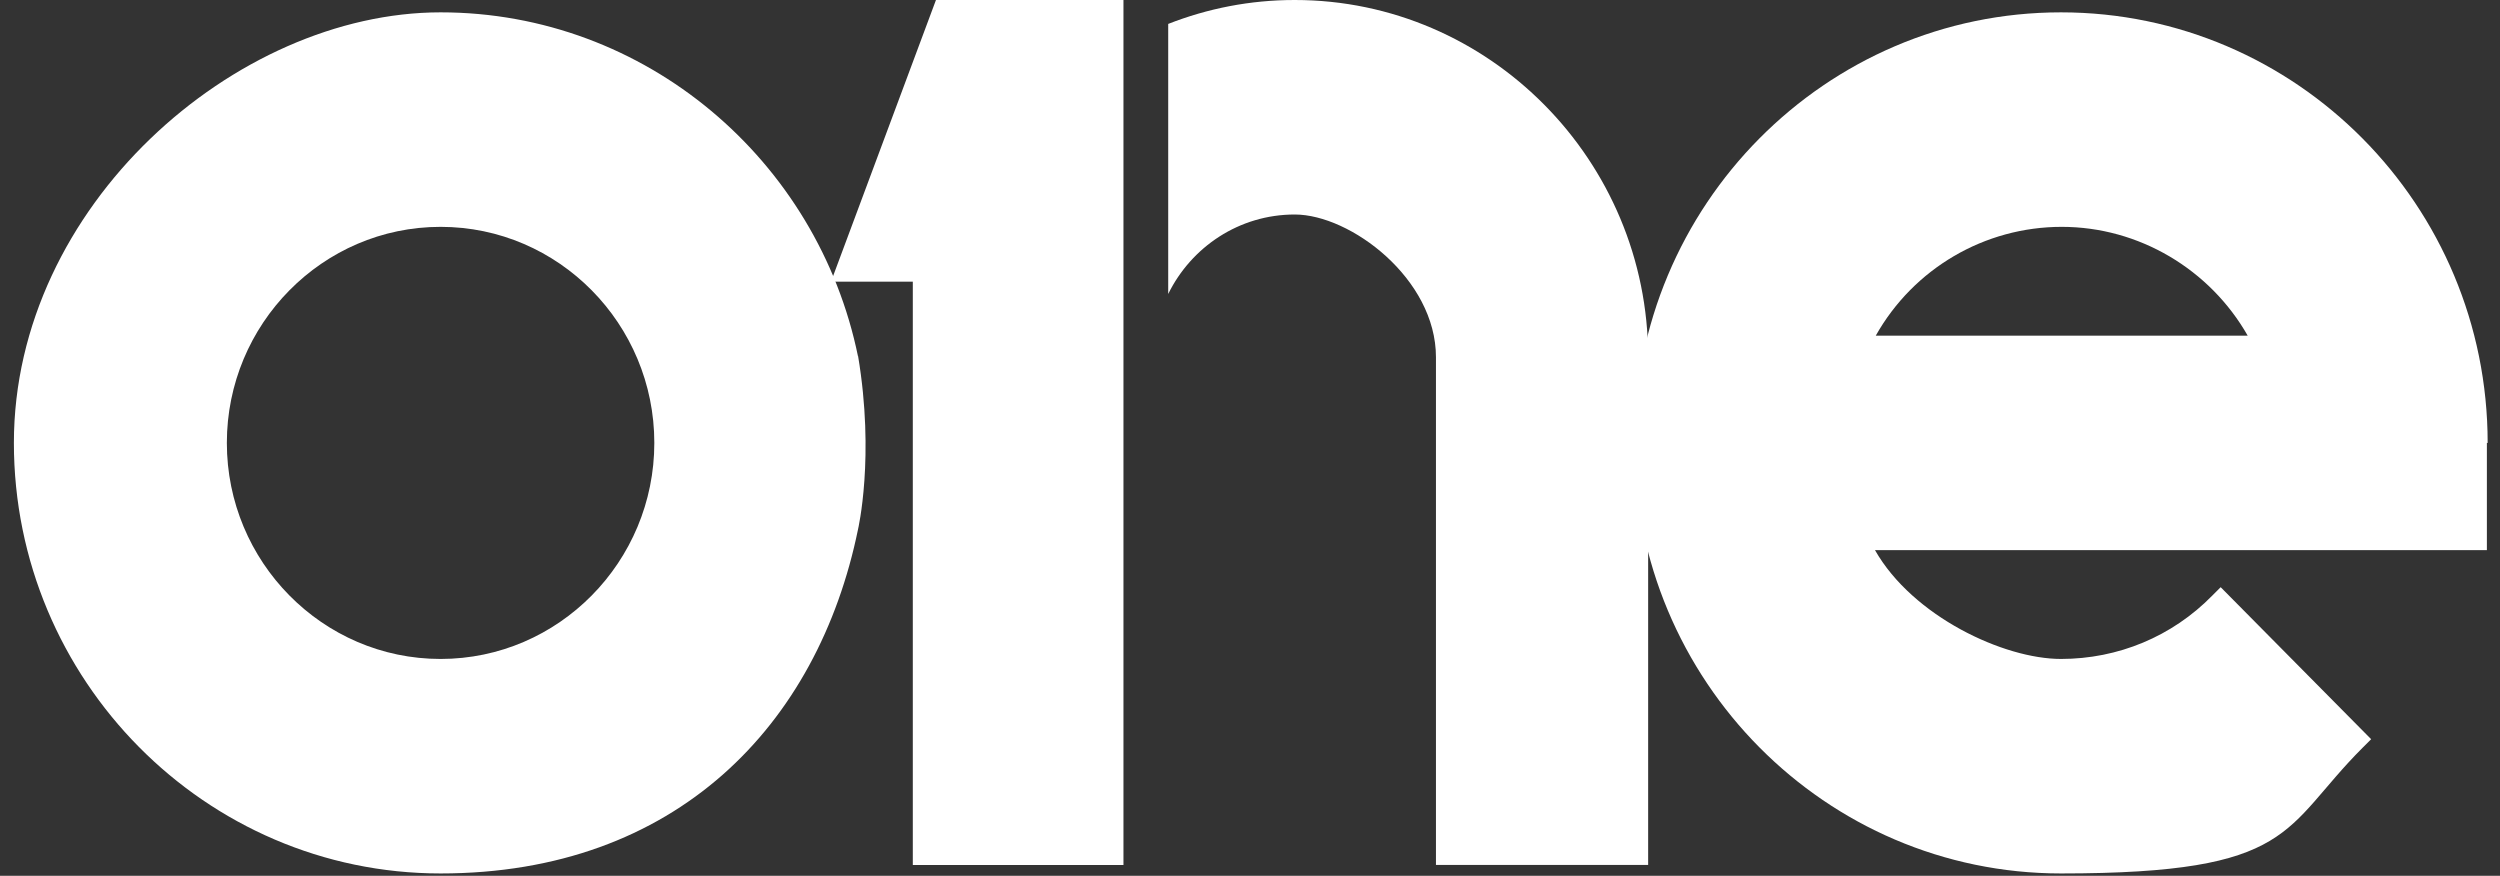
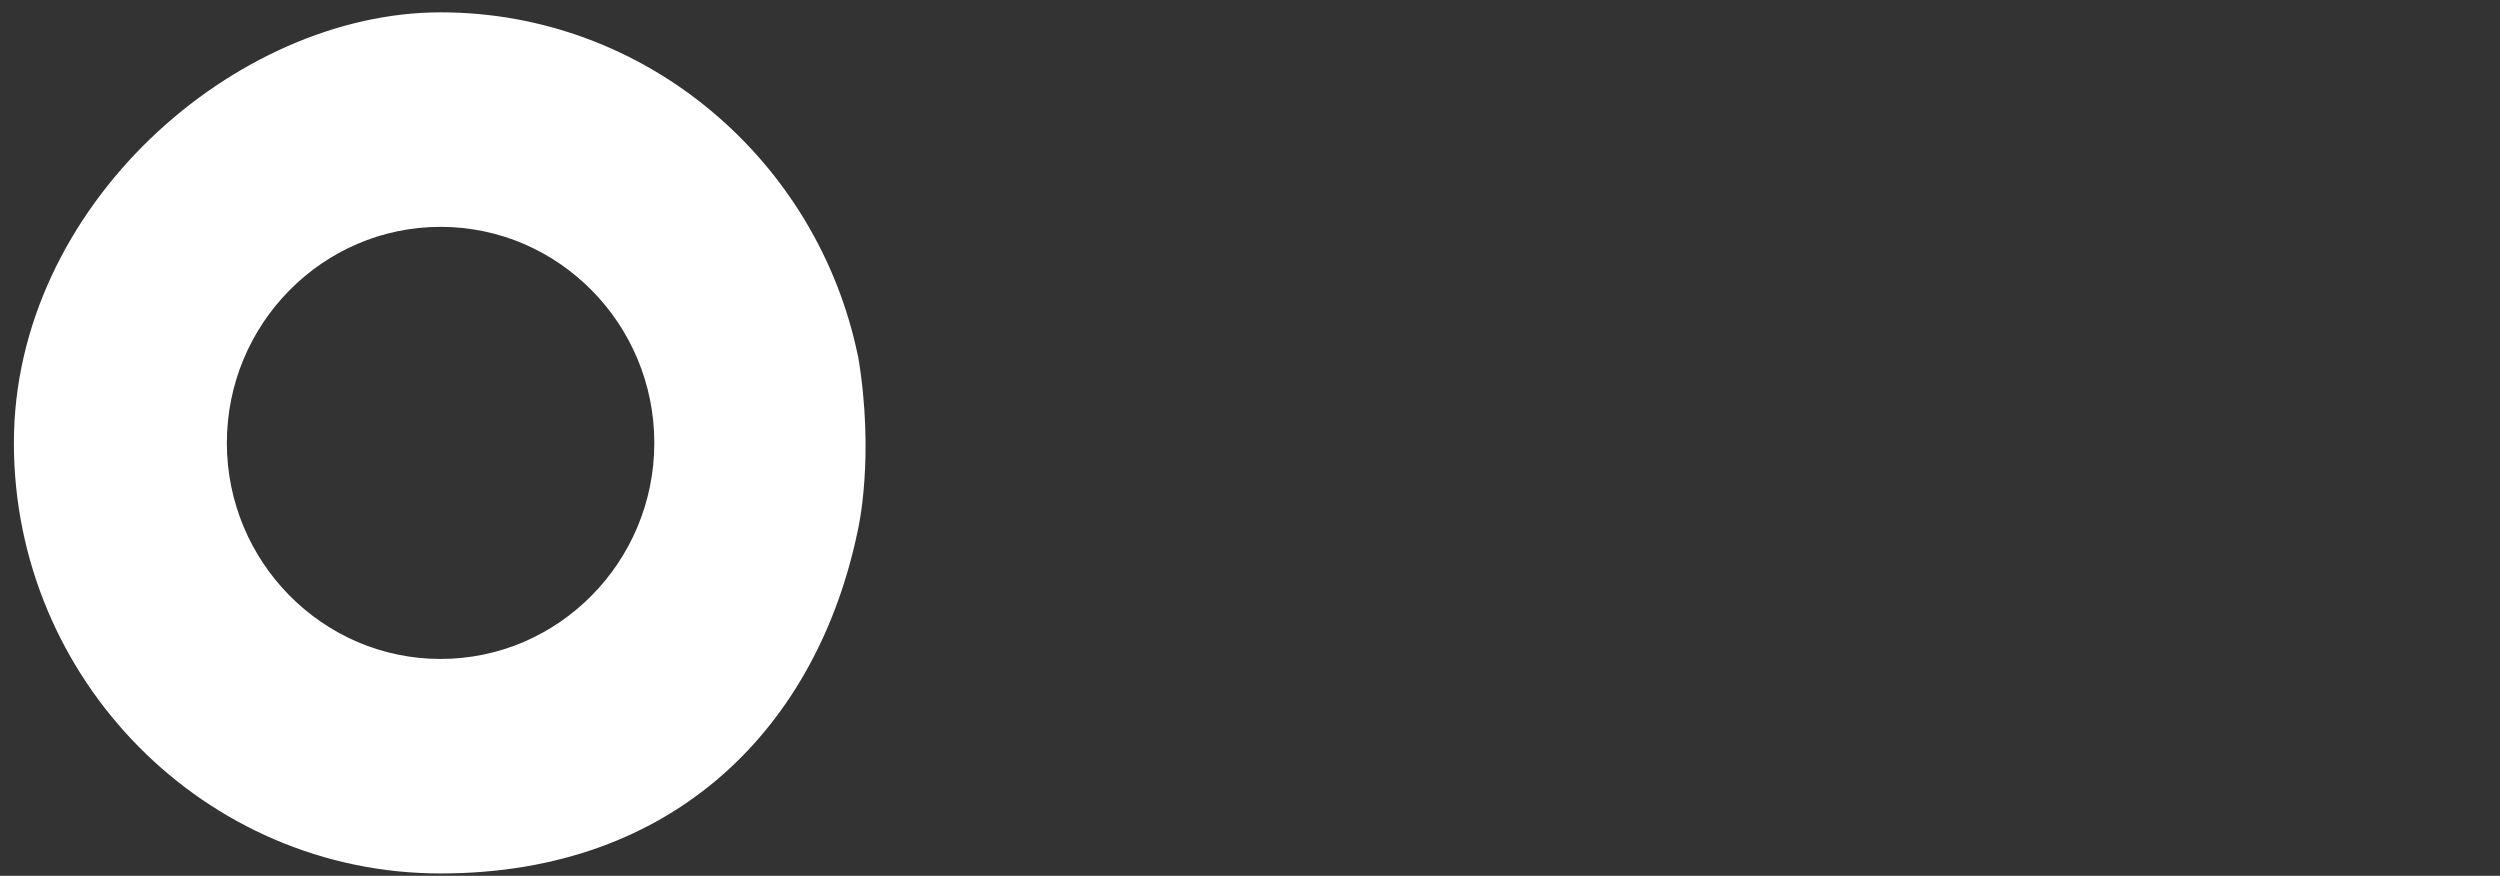
<svg xmlns="http://www.w3.org/2000/svg" id="Layer_1" version="1.1" viewBox="0 0 324 113.5">
  <rect x="0" y="0" width="324" height="113.5" fill="#333333" stroke="none" />
  <defs>
    <style>
      .st0 {
        fill: #fff;
      }
    </style>
  </defs>
-   <path class="st0" d="M167.8,0c-5.8,0-11.3,1.1-16.4,3.1v35c3-6.1,9.2-10.3,16.4-10.3s18.3,8.3,18.3,18.5v65.8h27.5V46.3c0-25.5-20.6-46.3-45.8-46.3" />
  <path class="st0" d="M84.8,57.4c0,15.4-12.4,28-27.7,28s-27.7-12.6-27.7-28,12.4-28,27.7-28,27.7,12.6,27.7,28M111.2,46.2C106,20.8,83.7,1.6,57.1,1.6S1.8,26.7,1.8,57.4s24.8,55.8,55.3,55.8,48.9-19.2,54.1-44.6c0,0,2.2-9.4,0-22.5" />
-   <path class="st0" d="M243.1,43.5c4.9-8.7,14.1-14.1,24.1-14.1s19.2,5.5,24.1,14.1h-48.2ZM322.4,57.4c0-30.8-24.8-55.8-55.3-55.8s-55.3,25-55.3,55.8,24.8,55.8,55.3,55.8,28.6-5.8,39.1-16.3l1.1-1.1-19.5-19.7-1.1,1.1c-5.2,5.3-12.2,8.2-19.6,8.2s-19.2-5.5-24.1-14.1h79.3v-13.9Z" />
-   <polygon class="st0" points="121.3 0 107.7 36.5 118.3 36.5 118.3 112.1 145.6 112.1 145.6 0 121.3 0" />
</svg>